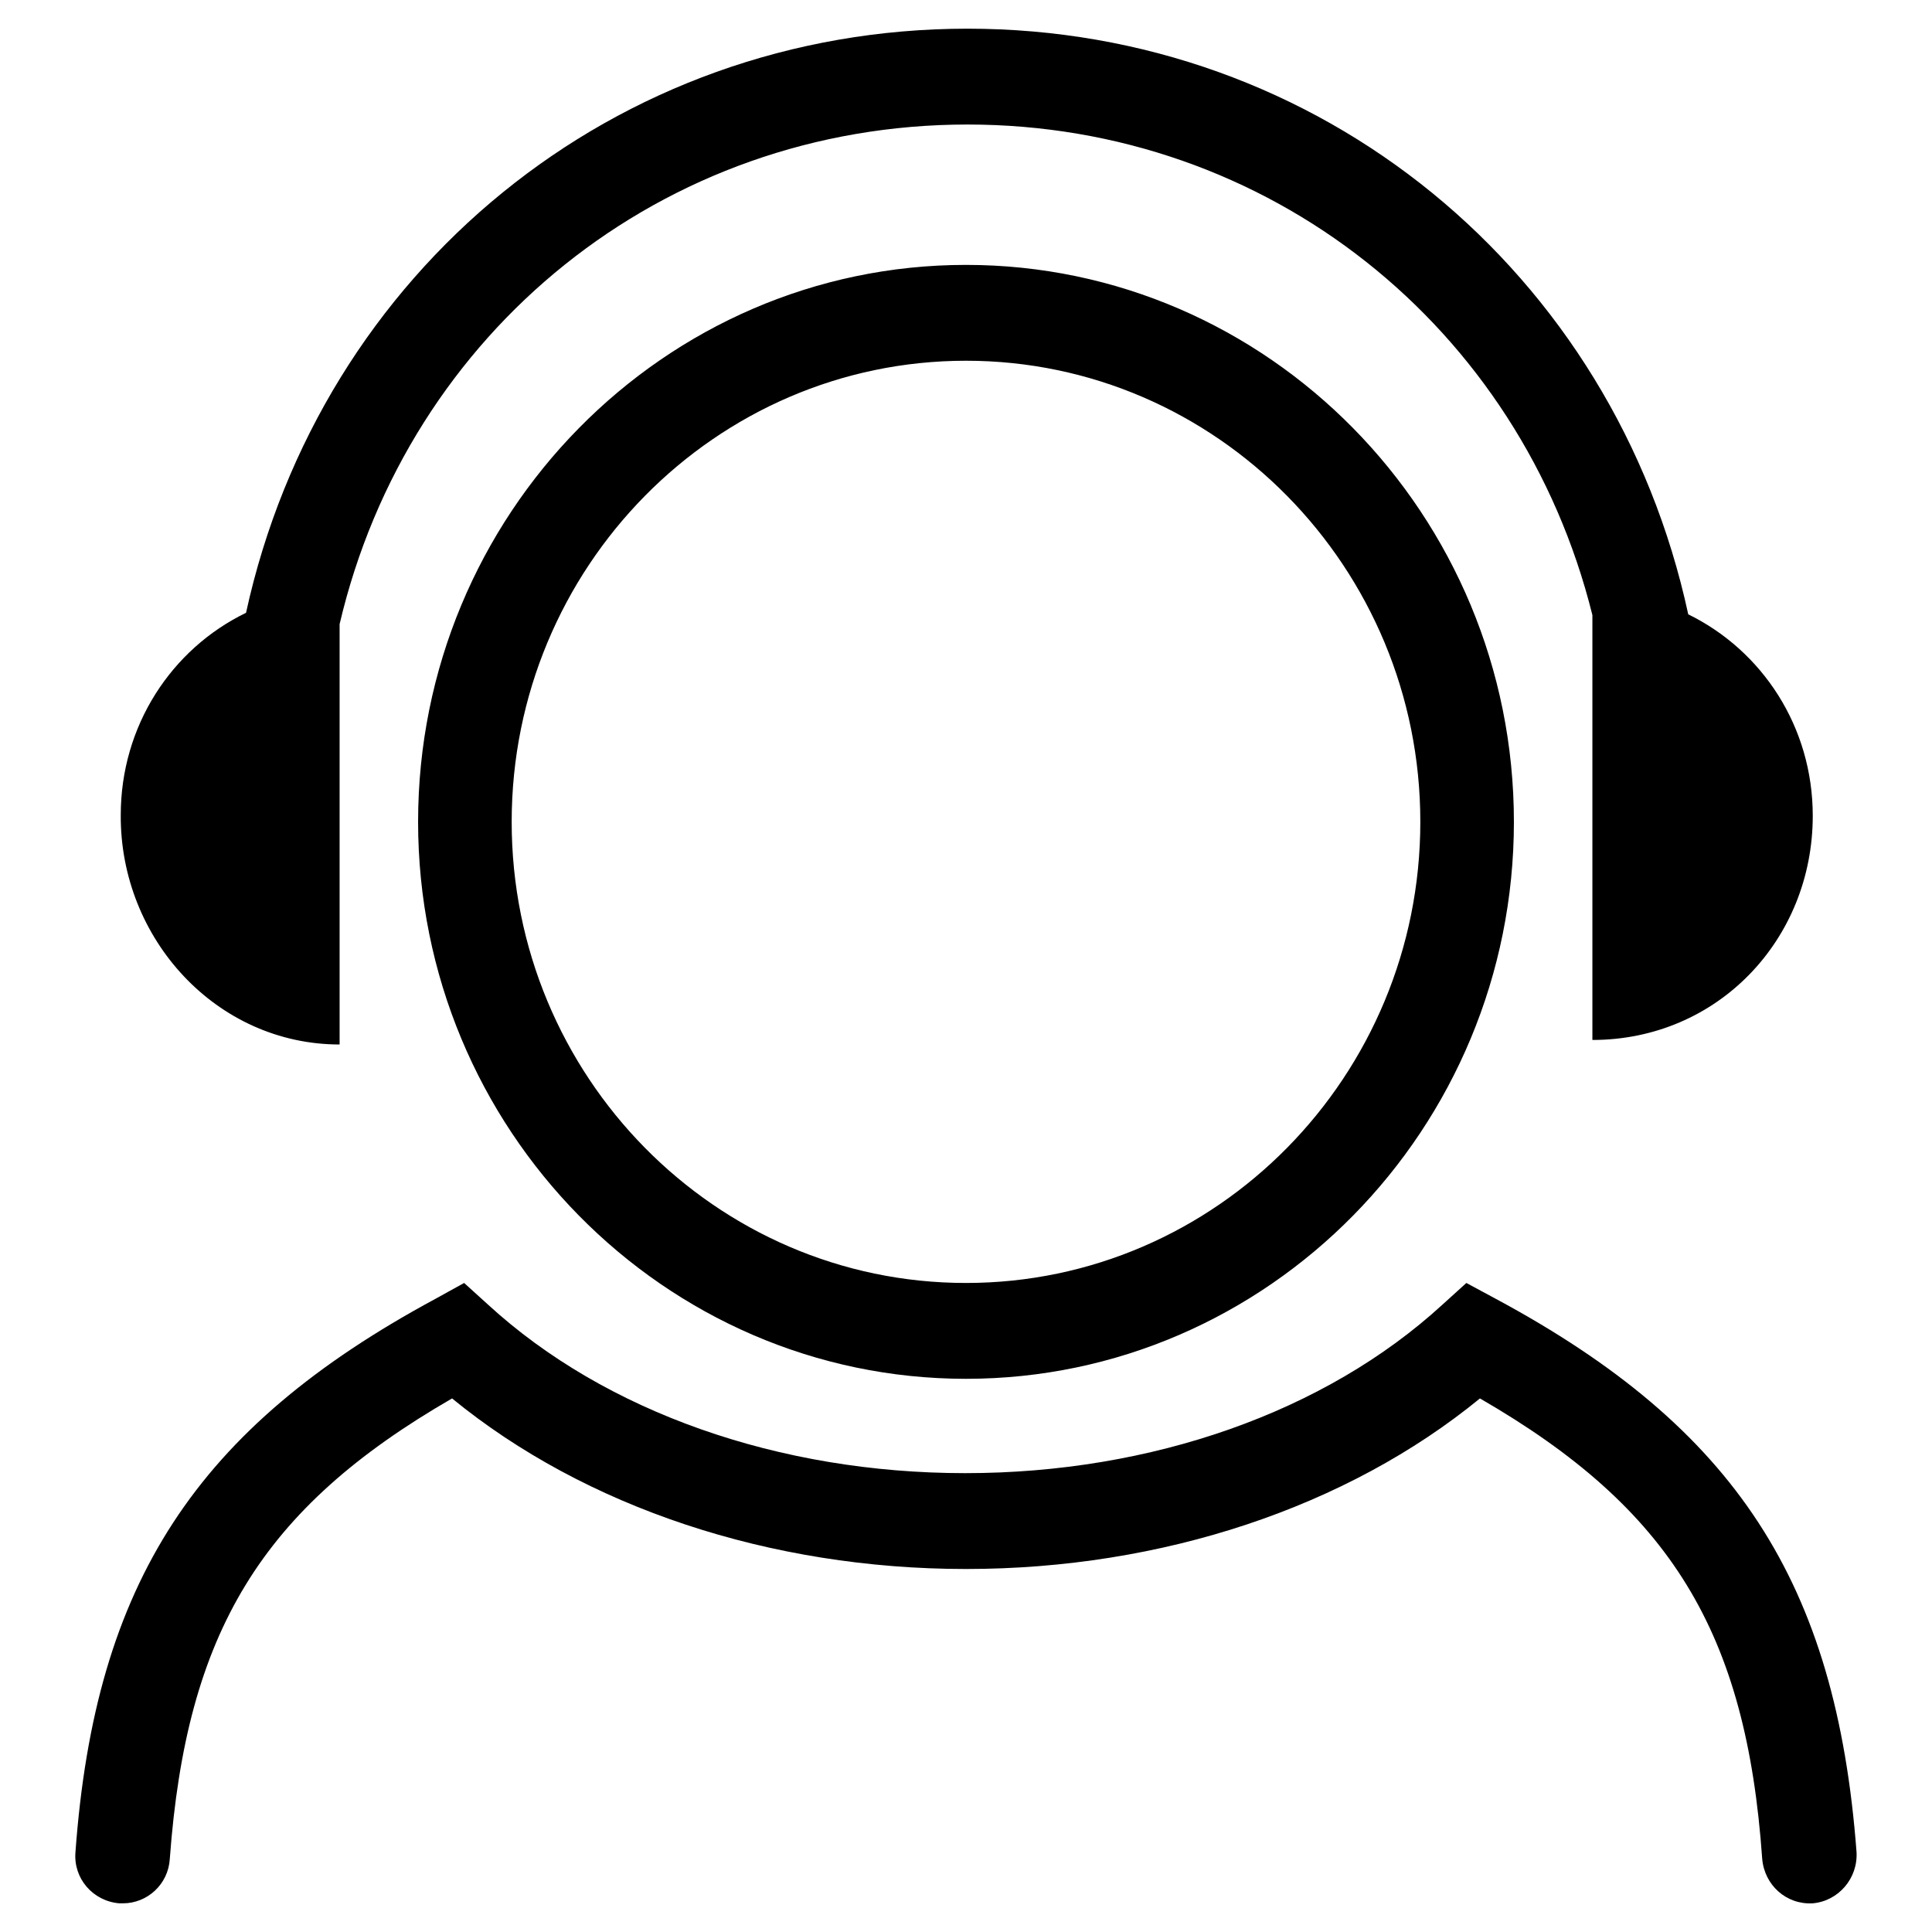
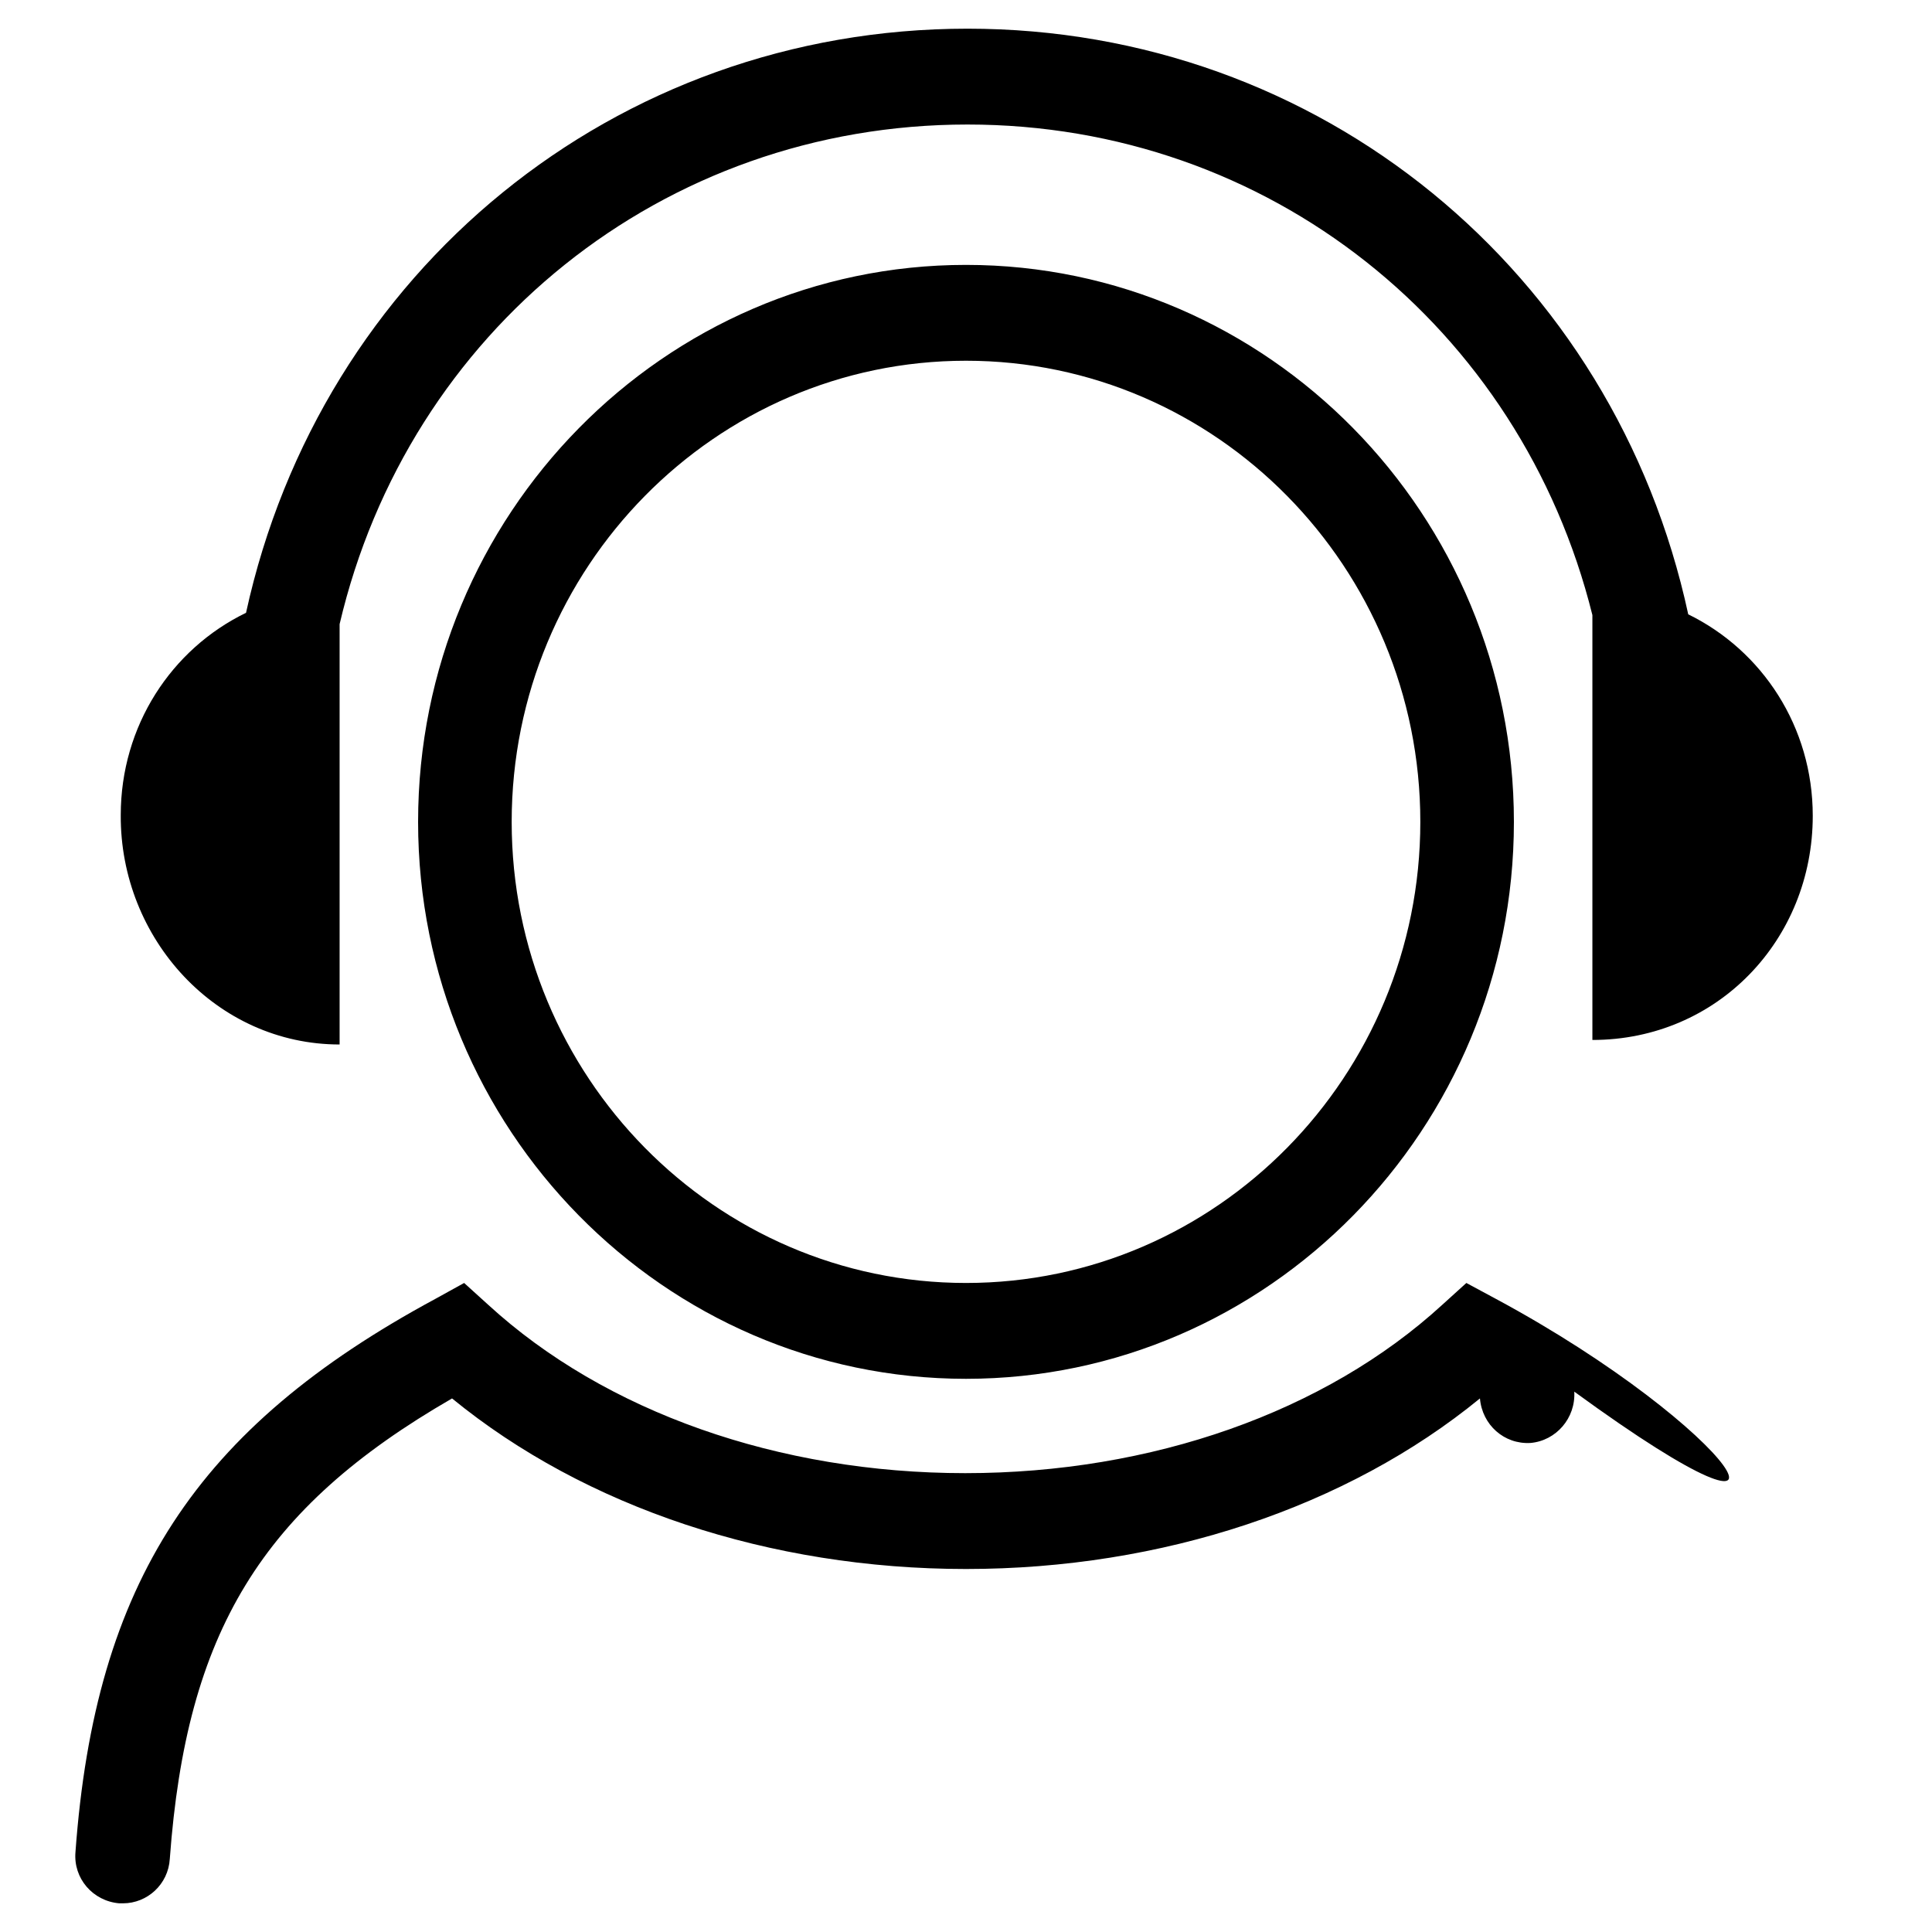
<svg xmlns="http://www.w3.org/2000/svg" version="1.1" x="0px" y="0px" viewBox="0 0 256 256" enable-background="new 0 0 256 256" xml:space="preserve">
  <g>
    <g>
-       <path fill="#000000" d="M128,35.1c-40,0-72.6,33.1-72.6,73.8c0,40.7,32.6,73.8,72.6,73.8s72.6-33.1,72.6-73.8C200.6,68.2,168,35.1,128,35.1L128,35.1L128,35.1z M128,170c-33.2,0-60.2-27.4-60.2-61.1s27-61.1,60.2-61.1s60.2,27.4,60.2,61.1S161.2,170,128,170L128,170L128,170z M198.2,172.1l-3.9-2.1l-3.2,2.9c-15.5,14.2-38.5,22.3-63.2,22.3c-24.7,0-47.7-8.1-63.2-22.3l-3.2-2.9l-3.8,2.1C26,189.2,12.6,209.7,10,245.4c-0.3,3.5,2.3,6.5,5.8,6.8c0.2,0,0.3,0,0.5,0c3.2,0,6-2.5,6.2-5.9c2.2-30,12.1-46.4,37.4-61c17.6,14.4,42.1,22.6,68.1,22.6c26,0,50.5-8.2,68.1-22.6c25.3,14.6,35.3,31,37.4,61c0.3,3.5,3.2,6.1,6.7,5.9c3.4-0.3,6-3.3,5.8-6.8C243.3,209.7,230,189.2,198.2,172.1L198.2,172.1L198.2,172.1z M45,138.4V82.7c9.1-38.8,42.8-66.2,83.2-66.2c39.9,0,73.3,26.8,82.8,65v56.3v0c16.6,0,29.2-13.3,29.2-29.7c0-11.8-6.7-21.9-16.5-26.7C213.9,36,174.9,3.8,128.2,3.8c-46.7,0-85.7,32.1-95.6,77.4C22.7,86,16,96.2,16,108C15.9,124.4,28.7,138.4,45,138.4L45,138.4L45,138.4z" />
+       <path fill="#000000" d="M128,35.1c-40,0-72.6,33.1-72.6,73.8c0,40.7,32.6,73.8,72.6,73.8s72.6-33.1,72.6-73.8C200.6,68.2,168,35.1,128,35.1L128,35.1L128,35.1z M128,170c-33.2,0-60.2-27.4-60.2-61.1s27-61.1,60.2-61.1s60.2,27.4,60.2,61.1S161.2,170,128,170L128,170L128,170z M198.2,172.1l-3.9-2.1l-3.2,2.9c-15.5,14.2-38.5,22.3-63.2,22.3c-24.7,0-47.7-8.1-63.2-22.3l-3.2-2.9l-3.8,2.1C26,189.2,12.6,209.7,10,245.4c-0.3,3.5,2.3,6.5,5.8,6.8c0.2,0,0.3,0,0.5,0c3.2,0,6-2.5,6.2-5.9c2.2-30,12.1-46.4,37.4-61c17.6,14.4,42.1,22.6,68.1,22.6c26,0,50.5-8.2,68.1-22.6c0.3,3.5,3.2,6.1,6.7,5.9c3.4-0.3,6-3.3,5.8-6.8C243.3,209.7,230,189.2,198.2,172.1L198.2,172.1L198.2,172.1z M45,138.4V82.7c9.1-38.8,42.8-66.2,83.2-66.2c39.9,0,73.3,26.8,82.8,65v56.3v0c16.6,0,29.2-13.3,29.2-29.7c0-11.8-6.7-21.9-16.5-26.7C213.9,36,174.9,3.8,128.2,3.8c-46.7,0-85.7,32.1-95.6,77.4C22.7,86,16,96.2,16,108C15.9,124.4,28.7,138.4,45,138.4L45,138.4L45,138.4z" />
    </g>
  </g>
</svg>